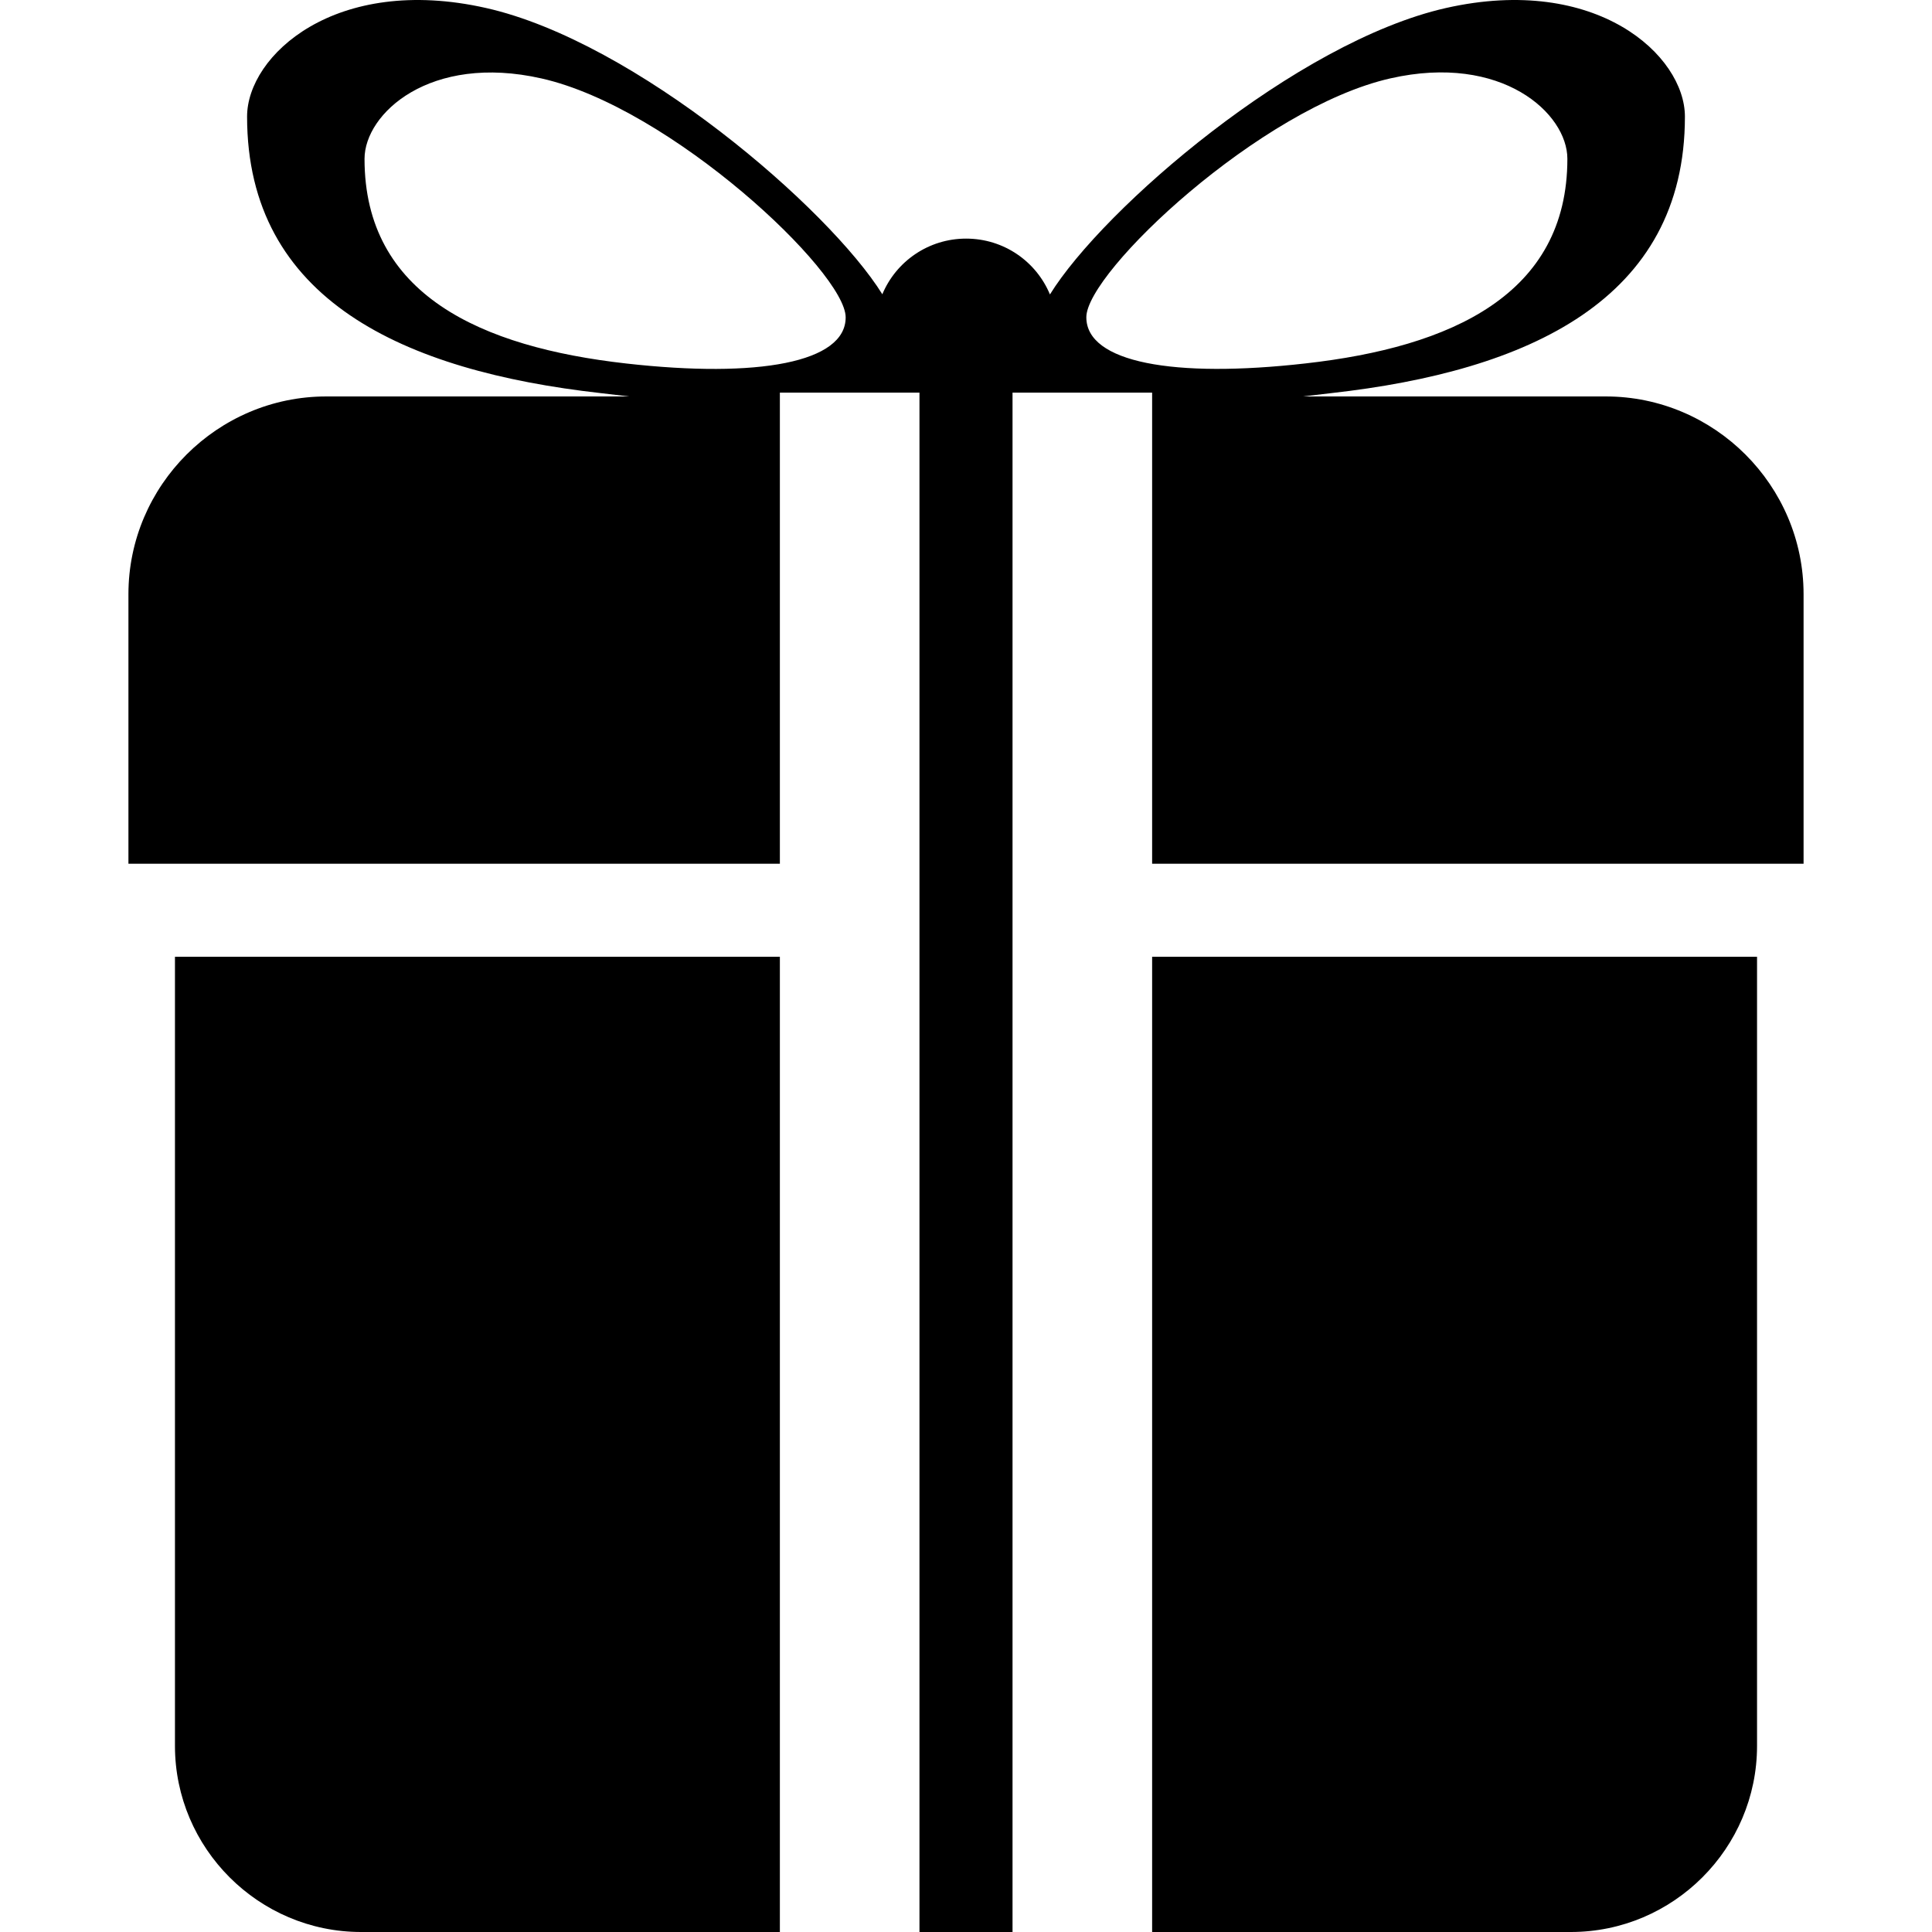
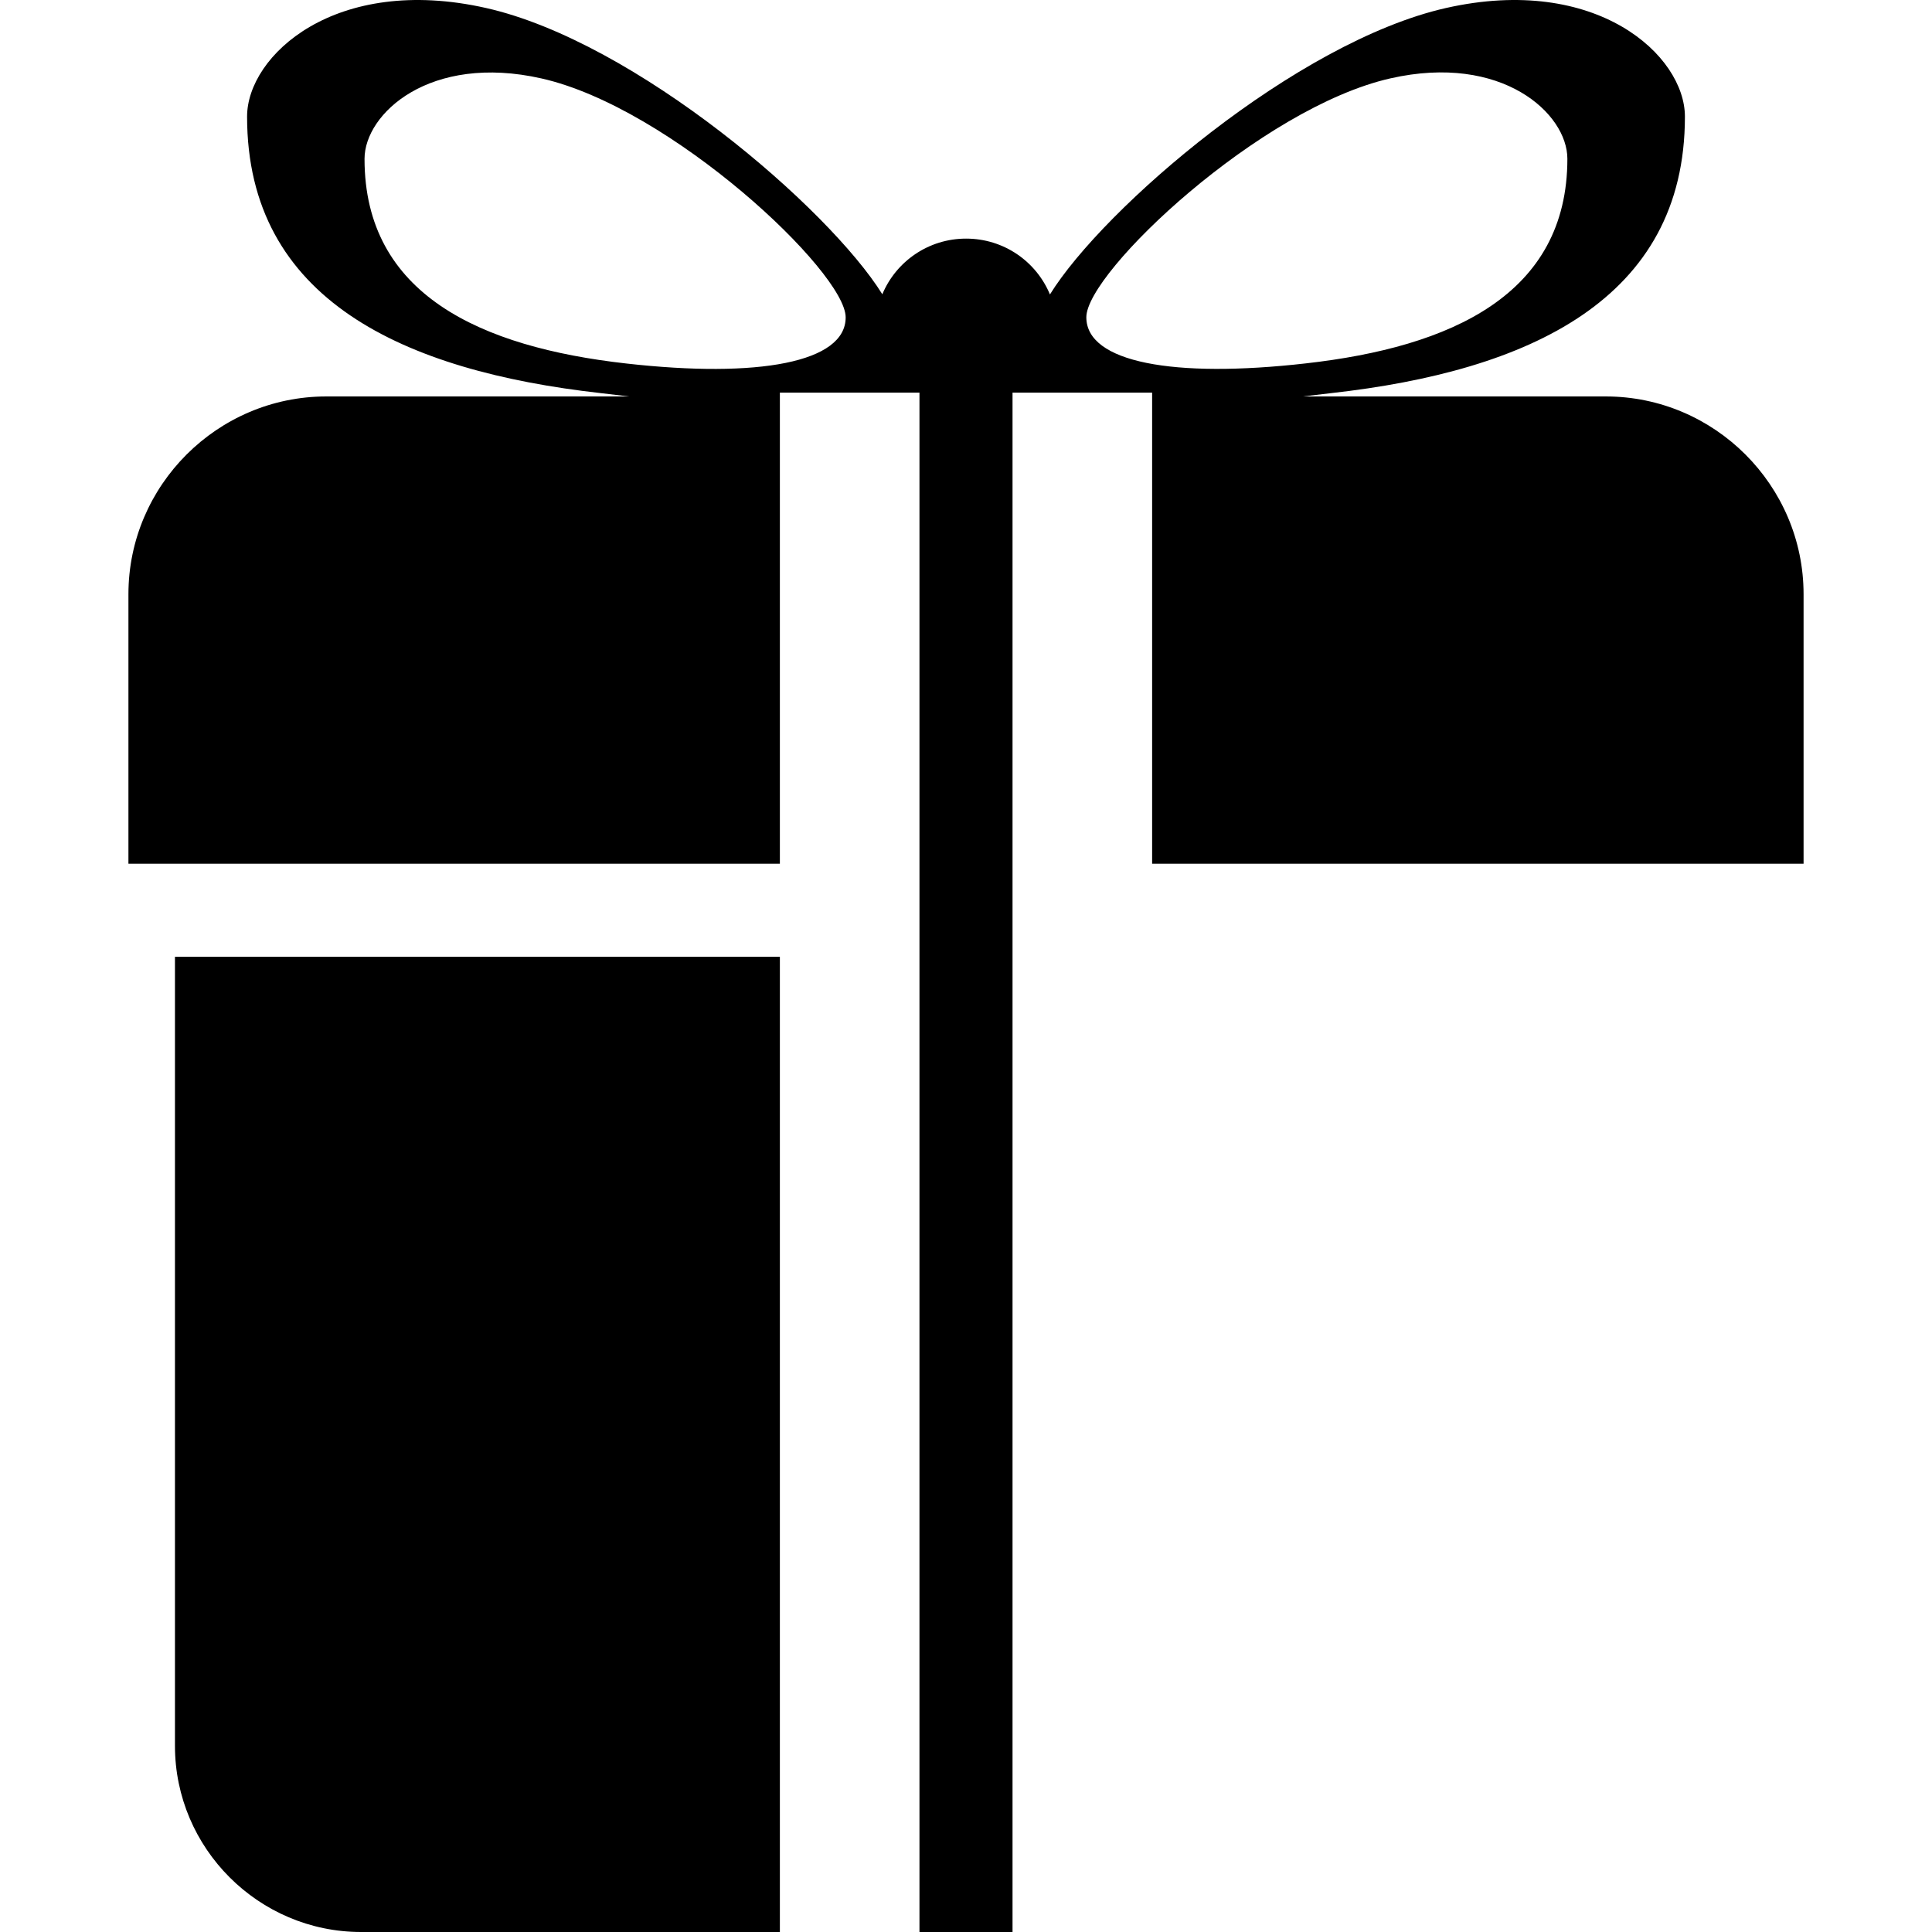
<svg xmlns="http://www.w3.org/2000/svg" version="1.1" id="Capa_1" x="0px" y="0px" width="20.76px" height="20.76px" viewBox="0 0 20.76 20.76" style="enable-background:new 0 0 20.76 20.76;" xml:space="preserve">
  <g>
    <g>
      <path d="M1.88,18.76c0,1.101,0.9,2,2,2h4.5V10.281h-6.5V18.76z" />
-       <path d="M12.38,20.76h4.5c1.1,0,2-0.899,2-2v-8.479h-6.5V20.76z" />
      <path d="M17.255,4.26H14c0.103-0.012,0.2-0.024,0.307-0.036c2.113-0.237,3.798-1.001,3.798-2.971c0-0.657-0.949-1.532-2.567-1.167    c-1.607,0.363-3.683,2.152-4.256,3.078c-0.147-0.354-0.495-0.6-0.901-0.6c-0.405,0-0.753,0.246-0.9,0.598    C8.906,2.238,6.83,0.448,5.223,0.086c-1.618-0.365-2.568,0.51-2.568,1.167c0,1.97,1.685,2.733,3.798,2.971    C6.559,4.236,6.658,4.248,6.76,4.26H3.506c-1.169,0-2.126,0.956-2.126,2.125v2.896h7V4.219h1.5V20.76h1V4.219h1.5v5.062h7V6.385    C19.38,5.216,18.423,4.26,17.255,4.26z M6.73,3.906c-1.565-0.176-2.813-0.74-2.813-2.199c0-0.487,0.704-1.135,1.902-0.864    c1.392,0.314,3.268,2.08,3.268,2.567C9.088,3.895,8.148,4.066,6.73,3.906z M11.673,3.409c0-0.487,1.876-2.253,3.268-2.567    c1.197-0.271,1.901,0.377,1.901,0.864c0,1.459-1.247,2.023-2.813,2.199C12.612,4.066,11.673,3.895,11.673,3.409z" />
    </g>
  </g>
  <g>
</g>
  <g>
</g>
  <g>
</g>
  <g>
</g>
  <g>
</g>
  <g>
</g>
  <g>
</g>
  <g>
</g>
  <g>
</g>
  <g>
</g>
  <g>
</g>
  <g>
</g>
  <g>
</g>
  <g>
</g>
  <g>
</g>
</svg>